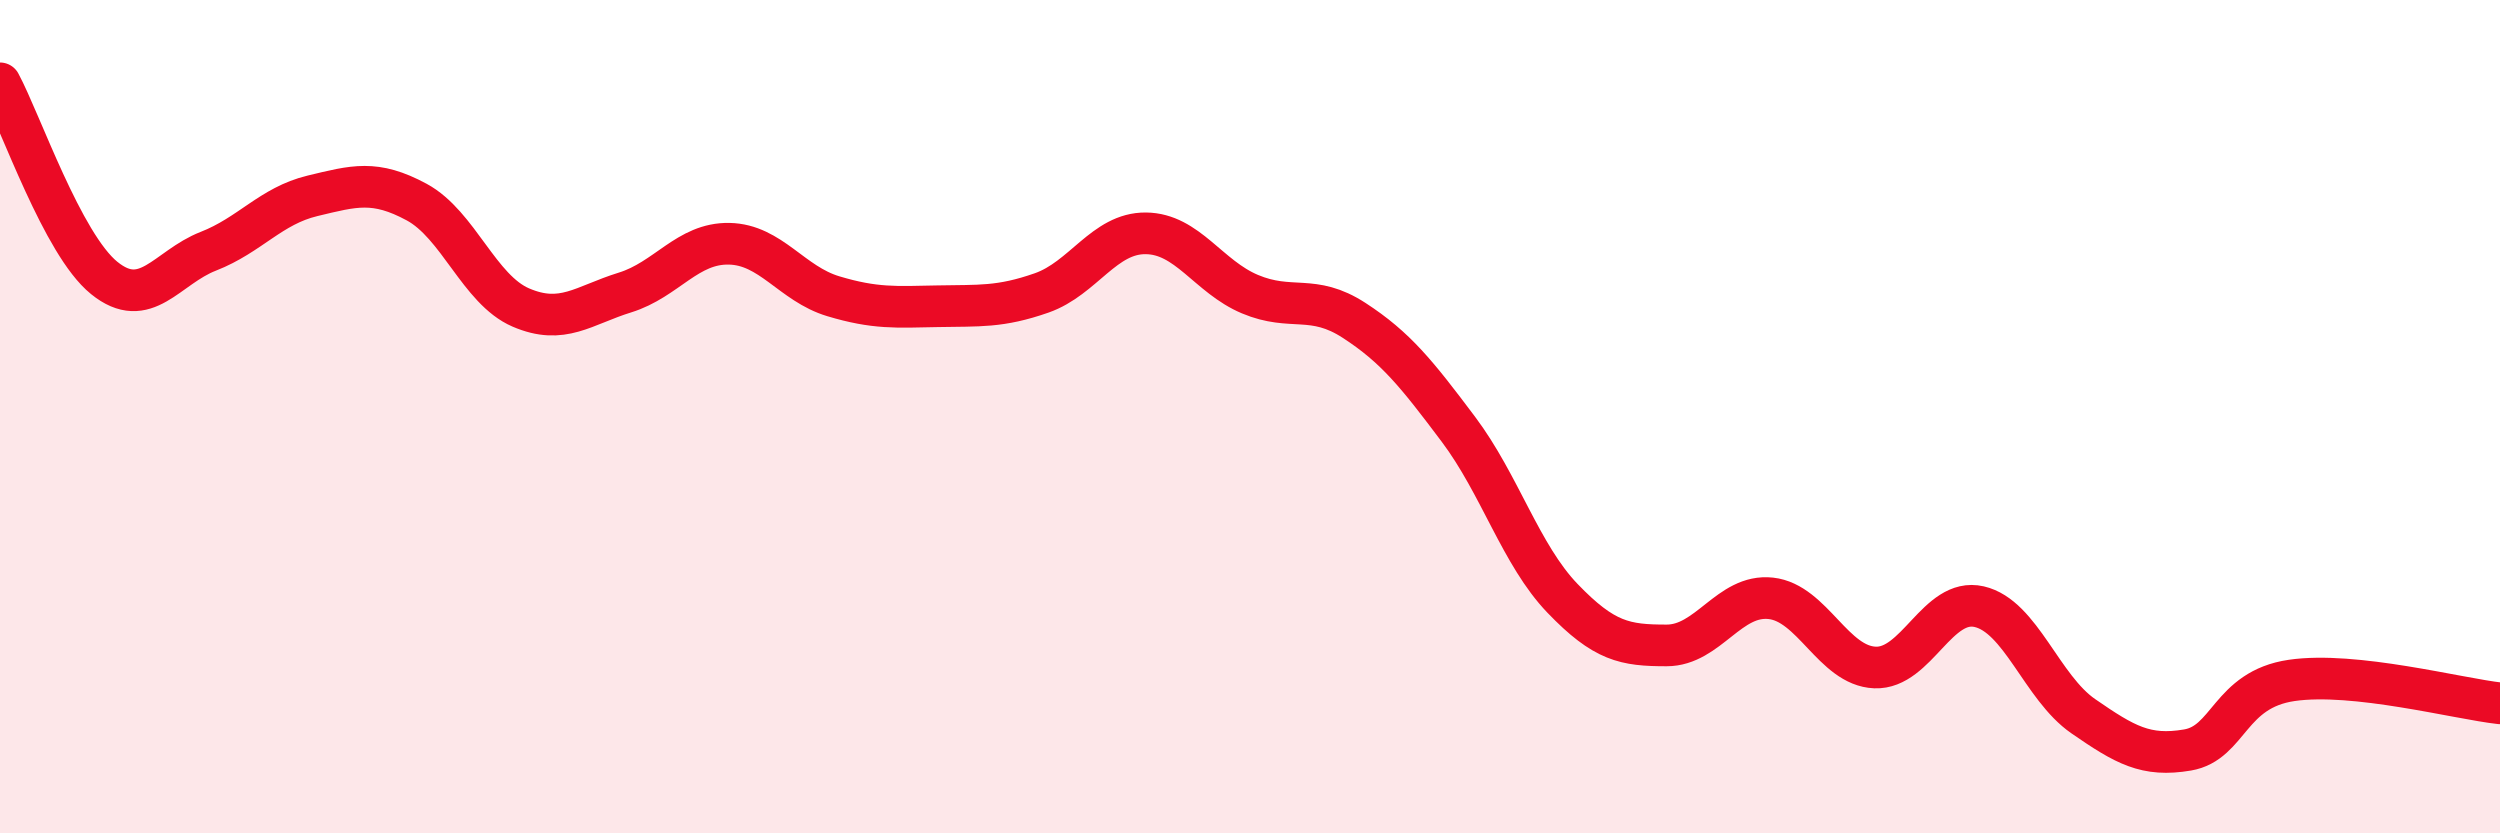
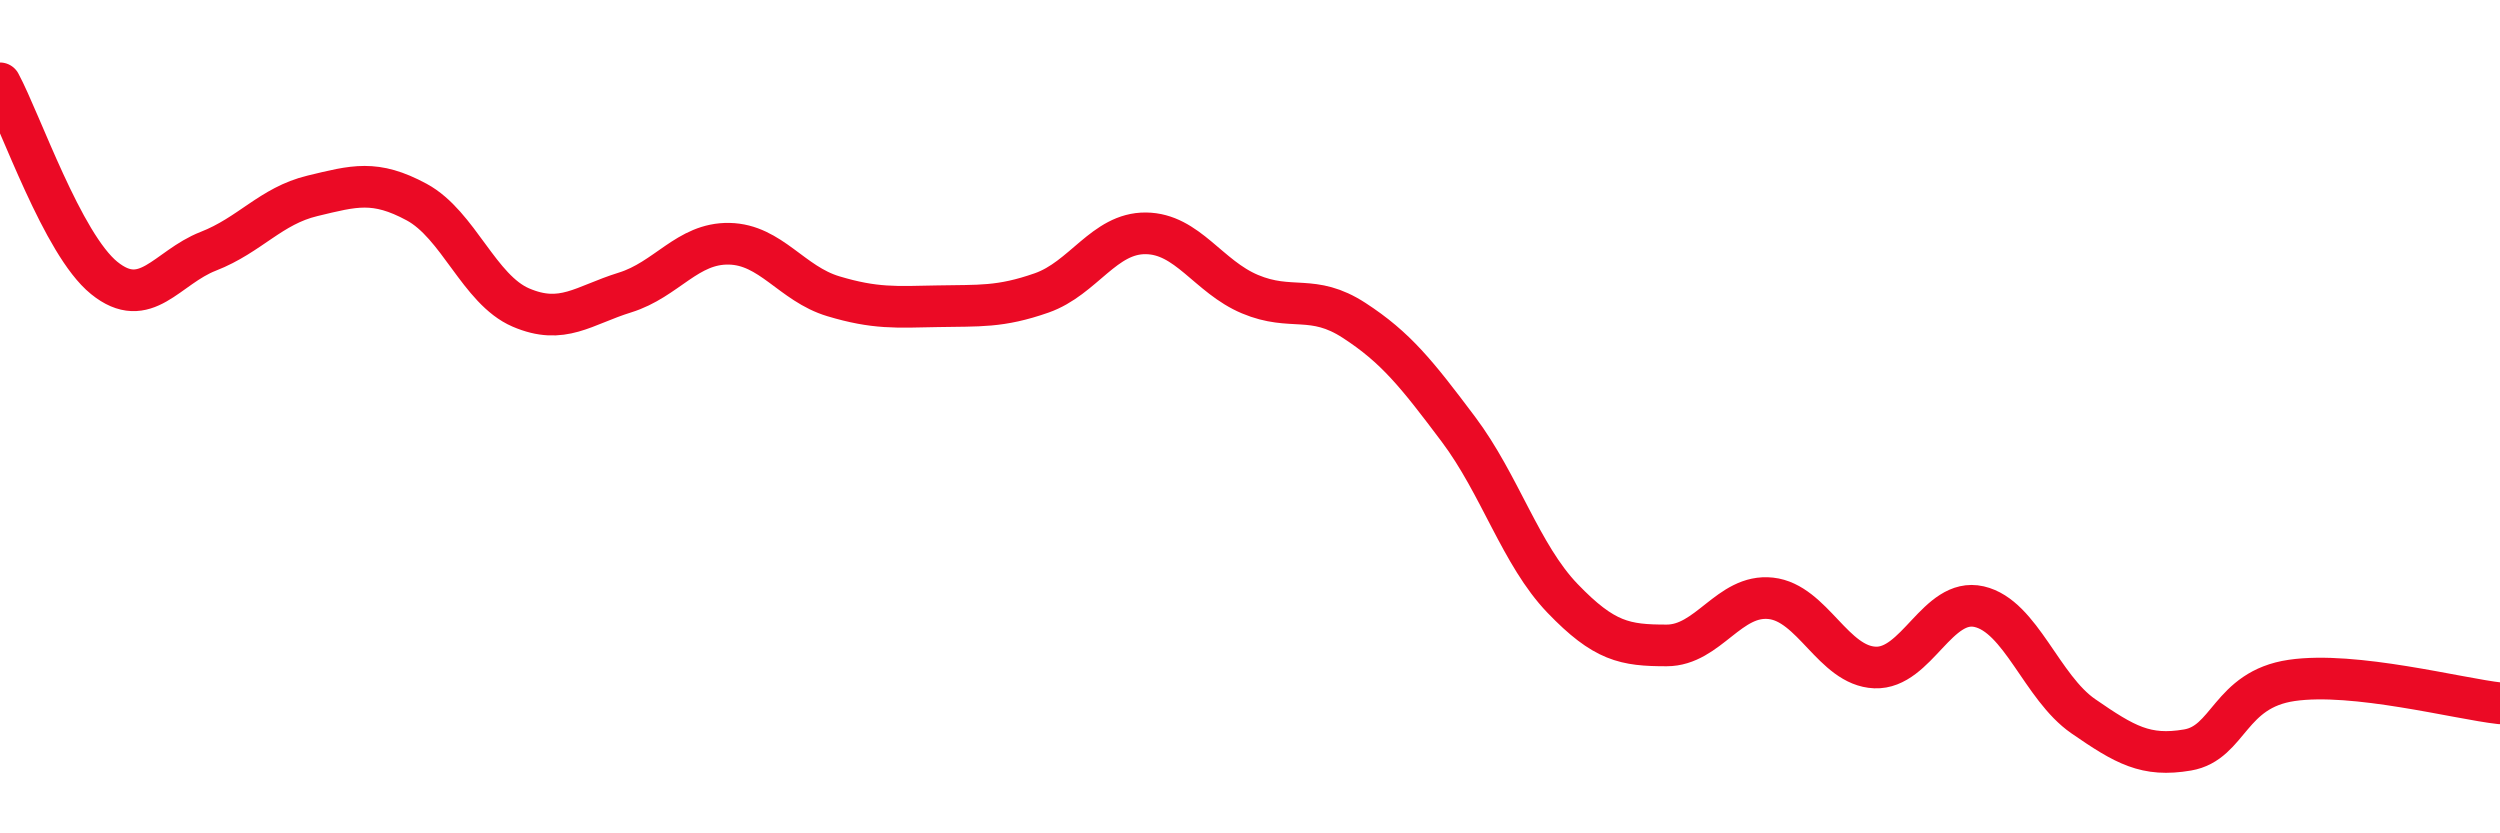
<svg xmlns="http://www.w3.org/2000/svg" width="60" height="20" viewBox="0 0 60 20">
-   <path d="M 0,2 C 0.5,2.93 1.5,5.86 2.5,6.67 C 3.5,7.48 4,6.42 5,6.03 C 6,5.64 6.5,4.94 7.5,4.7 C 8.5,4.46 9,4.31 10,4.85 C 11,5.39 11.5,6.95 12.5,7.38 C 13.5,7.81 14,7.33 15,7.02 C 16,6.71 16.5,5.83 17.5,5.85 C 18.5,5.87 19,6.81 20,7.11 C 21,7.41 21.5,7.37 22.5,7.35 C 23.5,7.33 24,7.38 25,7.03 C 26,6.68 26.5,5.59 27.5,5.6 C 28.5,5.61 29,6.64 30,7.06 C 31,7.48 31.5,7.04 32.5,7.69 C 33.5,8.34 34,8.97 35,10.3 C 36,11.63 36.5,13.32 37.5,14.36 C 38.5,15.4 39,15.49 40,15.49 C 41,15.49 41.5,14.25 42.5,14.36 C 43.5,14.47 44,15.98 45,16.02 C 46,16.06 46.5,14.33 47.5,14.56 C 48.5,14.79 49,16.5 50,17.19 C 51,17.88 51.5,18.17 52.5,18 C 53.5,17.83 53.5,16.55 55,16.33 C 56.5,16.11 59,16.77 60,16.88L60 20L0 20Z" fill="#EB0A25" opacity="0.1" stroke-linecap="round" stroke-linejoin="round" />
  <path d="M 0,2 C 0.5,2.93 1.5,5.86 2.5,6.67 C 3.5,7.48 4,6.42 5,6.03 C 6,5.64 6.5,4.94 7.5,4.7 C 8.5,4.46 9,4.31 10,4.85 C 11,5.39 11.5,6.95 12.5,7.38 C 13.5,7.81 14,7.33 15,7.02 C 16,6.71 16.5,5.83 17.5,5.85 C 18.5,5.87 19,6.81 20,7.11 C 21,7.41 21.5,7.37 22.5,7.35 C 23.5,7.33 24,7.38 25,7.03 C 26,6.68 26.5,5.59 27.5,5.6 C 28.5,5.61 29,6.64 30,7.06 C 31,7.48 31.5,7.04 32.5,7.69 C 33.5,8.34 34,8.97 35,10.3 C 36,11.63 36.5,13.32 37.5,14.36 C 38.5,15.4 39,15.49 40,15.49 C 41,15.49 41.5,14.25 42.5,14.36 C 43.5,14.47 44,15.98 45,16.02 C 46,16.06 46.5,14.33 47.5,14.56 C 48.5,14.79 49,16.5 50,17.19 C 51,17.88 51.5,18.17 52.5,18 C 53.5,17.83 53.5,16.55 55,16.33 C 56.5,16.11 59,16.77 60,16.88" stroke="#EB0A25" stroke-width="1" fill="none" stroke-linecap="round" stroke-linejoin="round" />
</svg>